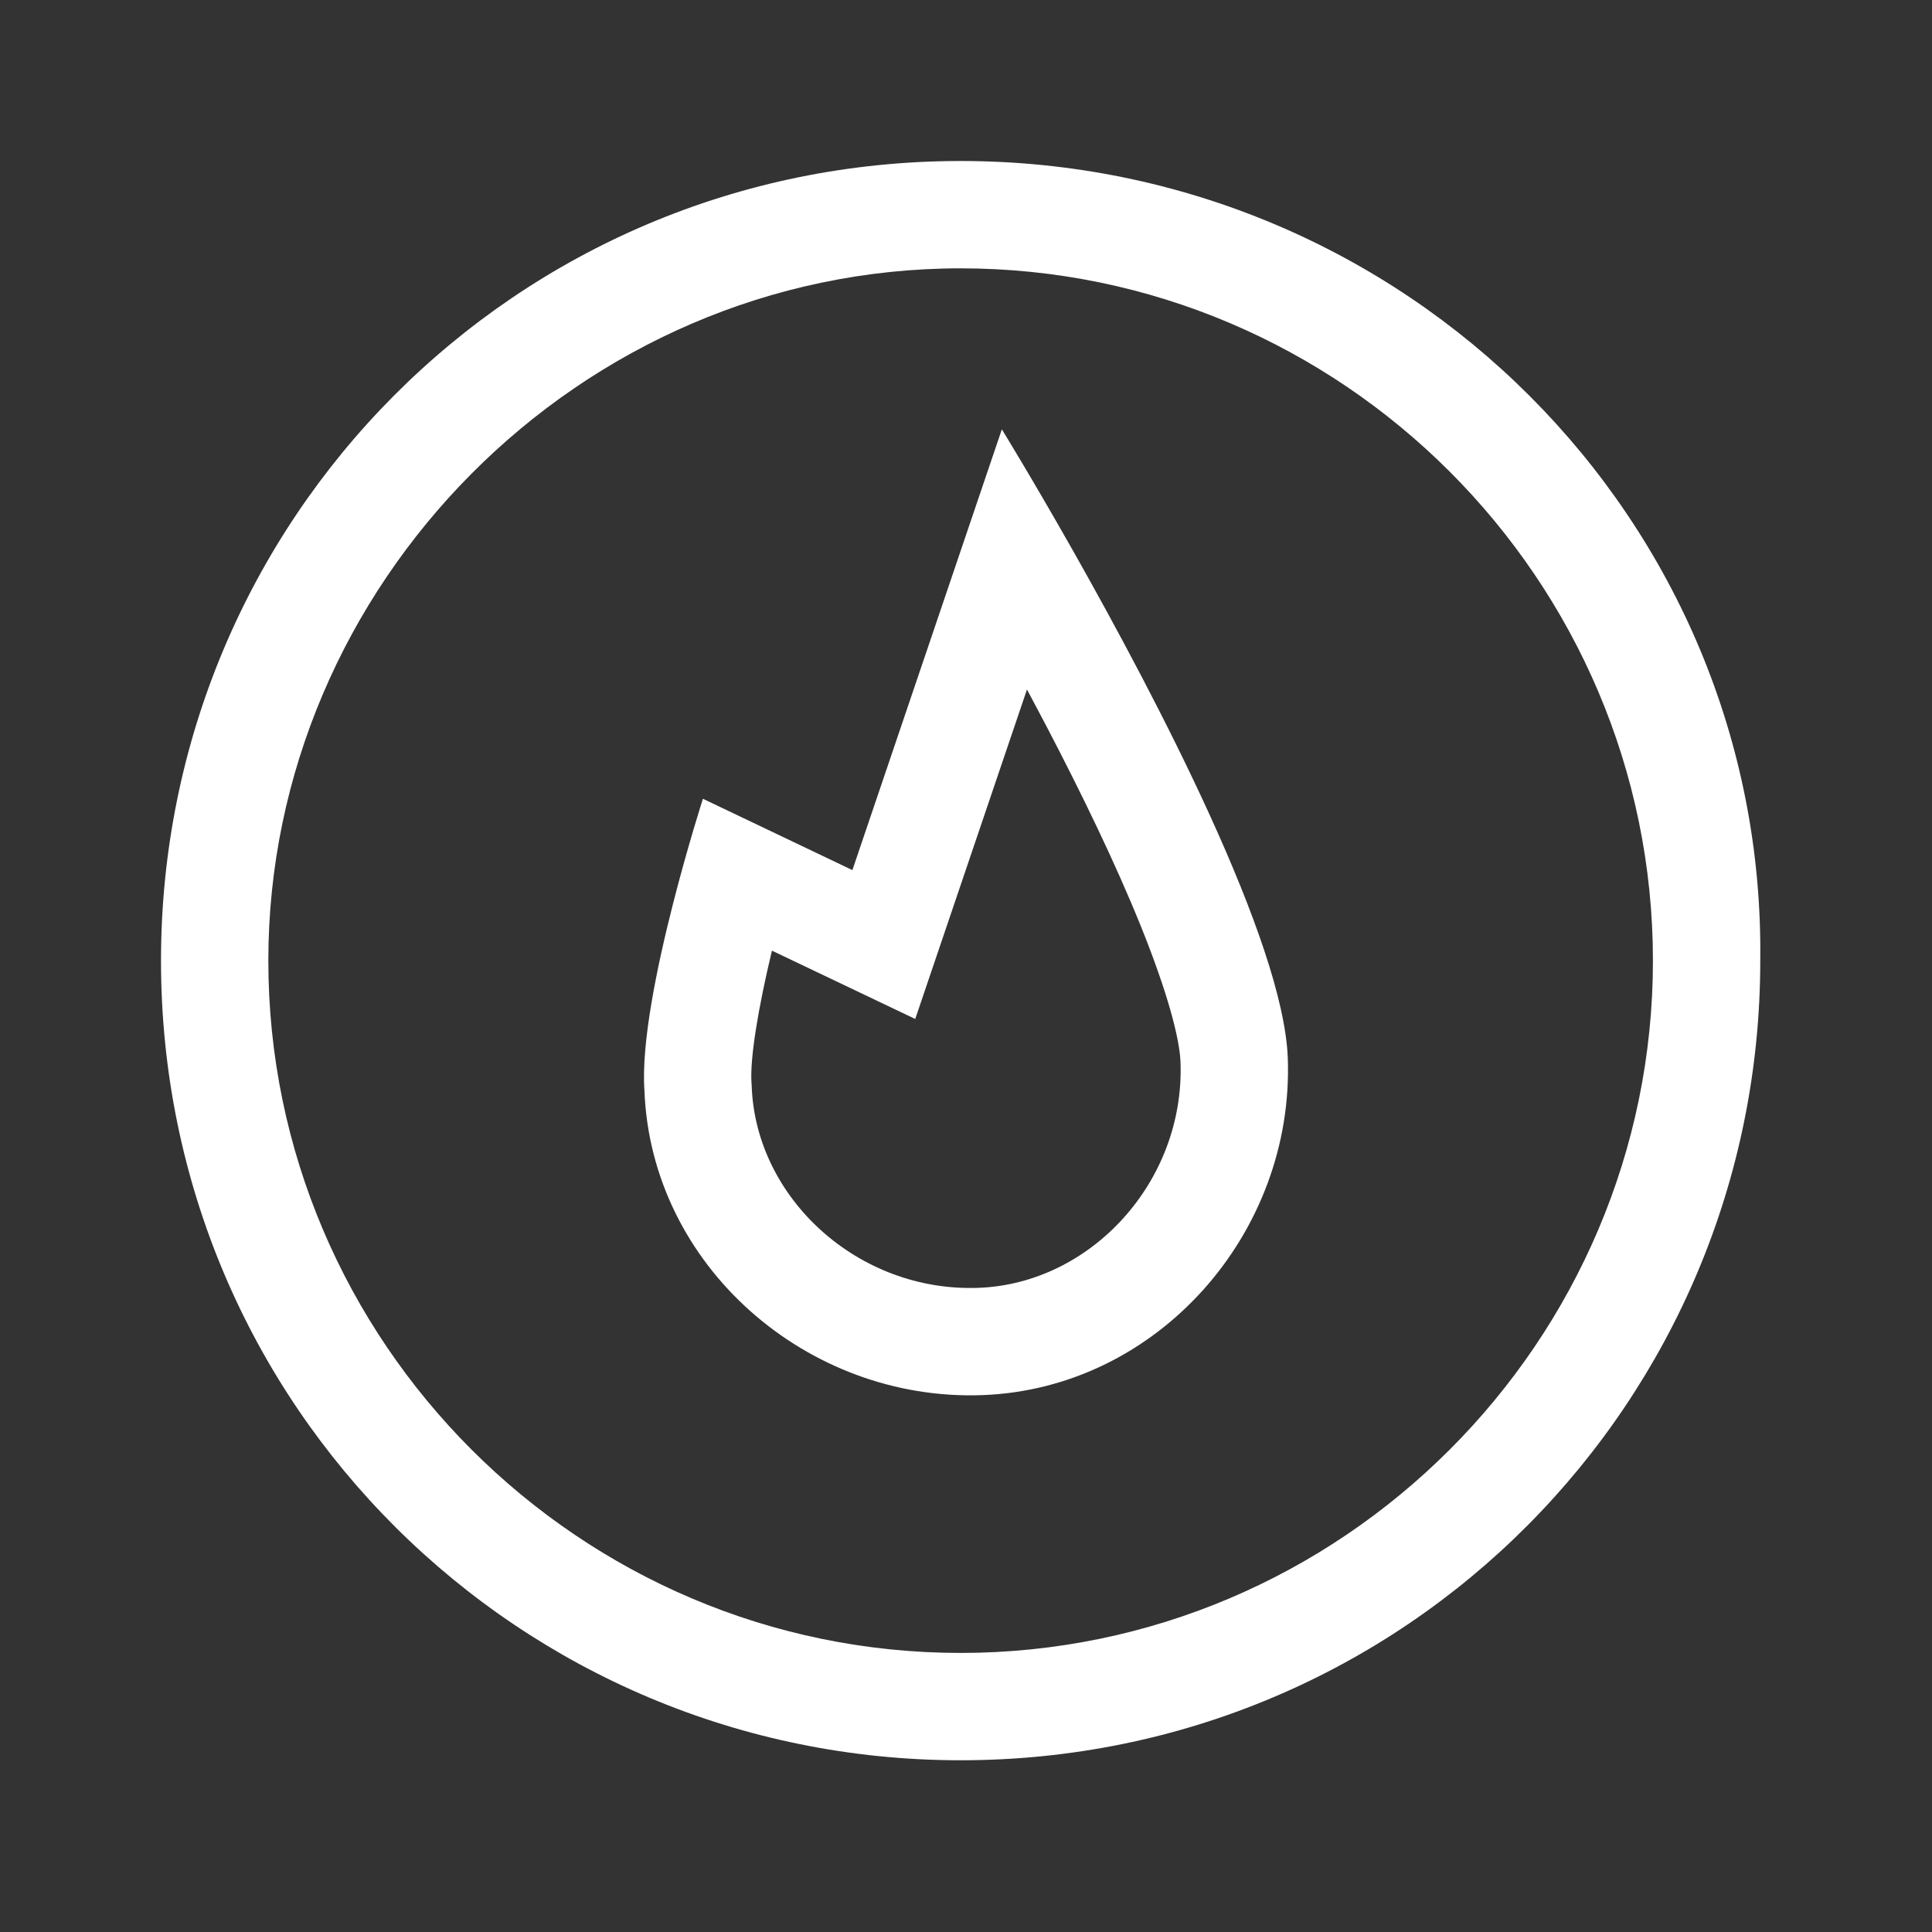
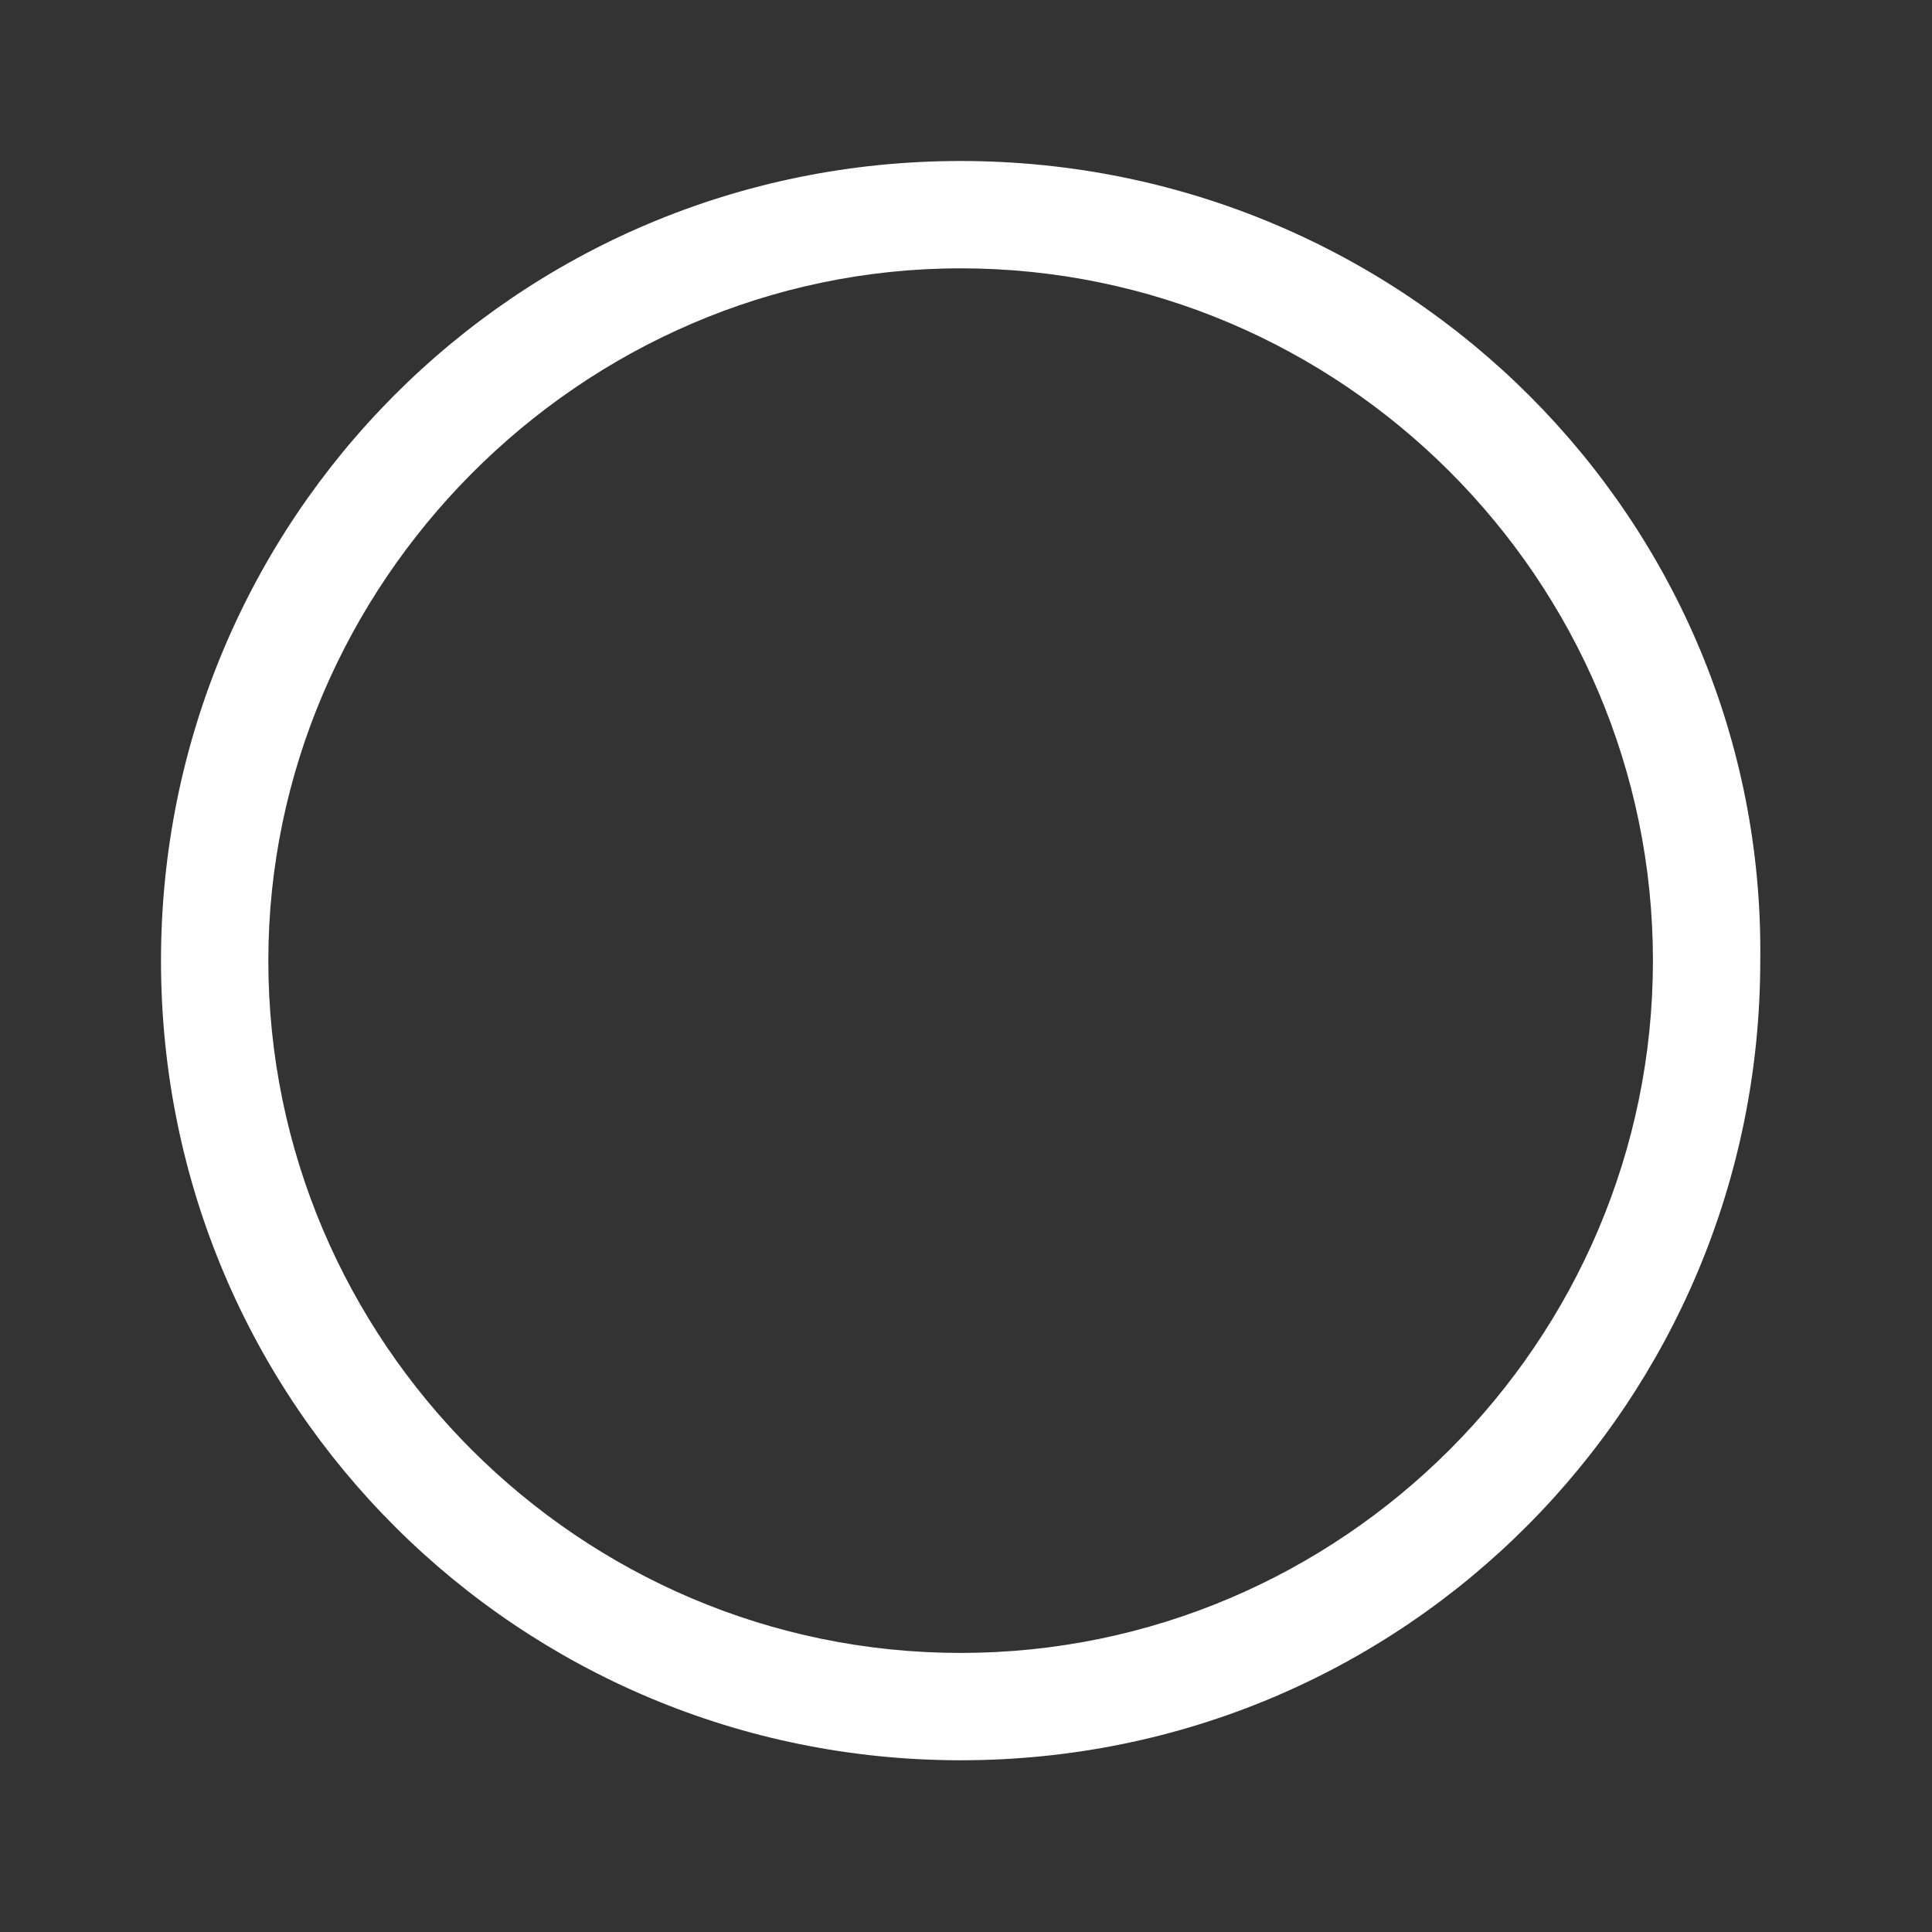
<svg xmlns="http://www.w3.org/2000/svg" width="36" height="36" viewBox="0 0 36 36" fill="none">
  <rect x="0" y="0" width="36" height="36" fill="#333333" stroke="none" />
-   <path fill-rule="evenodd" clip-rule="evenodd" d="M12.008 20.319C11.946 19.441 12.242 18.009 12.542 16.835C12.819 15.749 13.098 14.884 13.098 14.884L15.883 16.213L18.668 8C18.668 8 19.238 8.926 20.006 10.283C21.557 13.027 23.915 17.534 23.996 19.715C24.117 22.976 21.574 25.875 18.305 25.996C15.036 26.117 12.13 23.58 12.008 20.319ZM14.007 20.245L14.006 20.211L14.003 20.177C13.972 19.733 14.125 18.792 14.384 17.714L17.054 18.987L19.136 12.848C19.201 12.969 19.267 13.092 19.332 13.216C19.393 13.33 19.453 13.445 19.514 13.561C20.157 14.793 20.787 16.091 21.258 17.258C21.755 18.49 21.981 19.35 21.997 19.79C22.08 22.012 20.332 23.92 18.231 23.997C15.99 24.08 14.085 22.329 14.007 20.245Z" fill="white" />
  <path fill-rule="evenodd" clip-rule="evenodd" d="M3 17.9C3 9.7 9.6 3 17.9 3C26.2 3 32.9 9.7 32.8 17.9C32.8 26.1 26.2 32.8 17.9 32.8C9.7 32.8 3 26.2 3 17.9ZM30.8 17.9C30.8 10.8 25 5 17.9 5C10.8 5 5 10.9 5 17.9C5 25 10.8 30.8 17.9 30.8C25 30.8 30.8 25 30.8 17.9Z" fill="white" />
</svg>